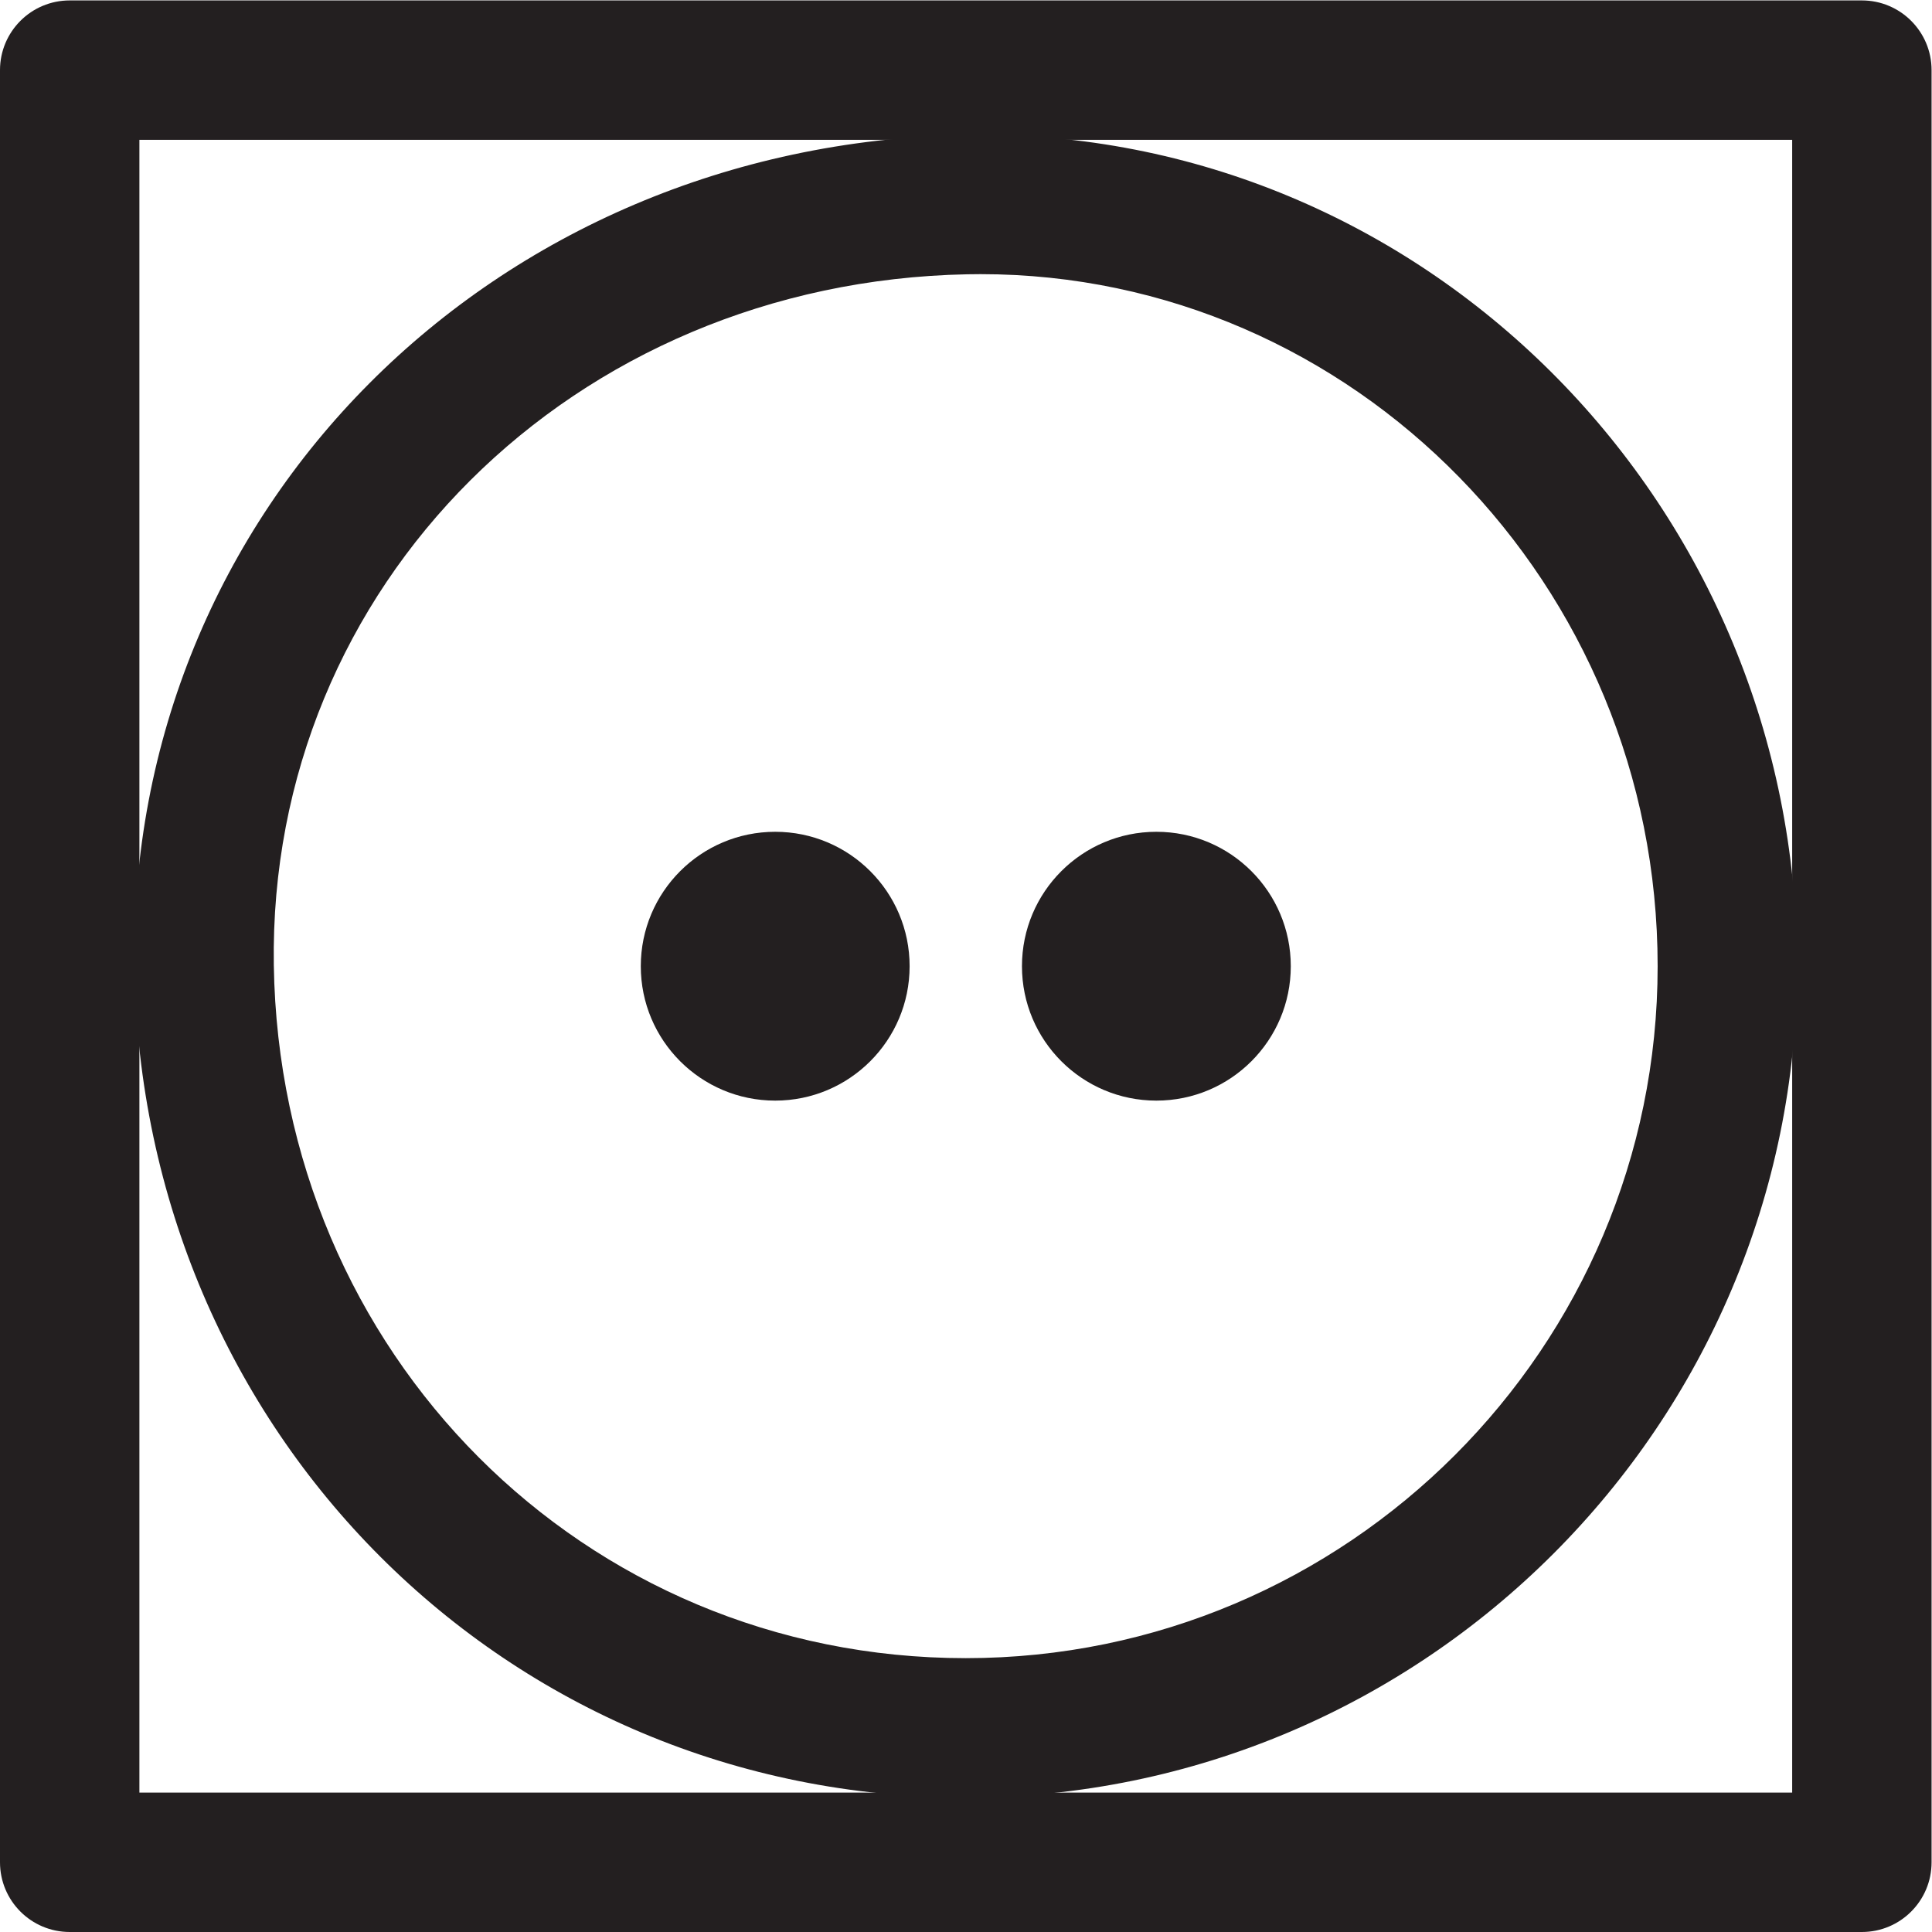
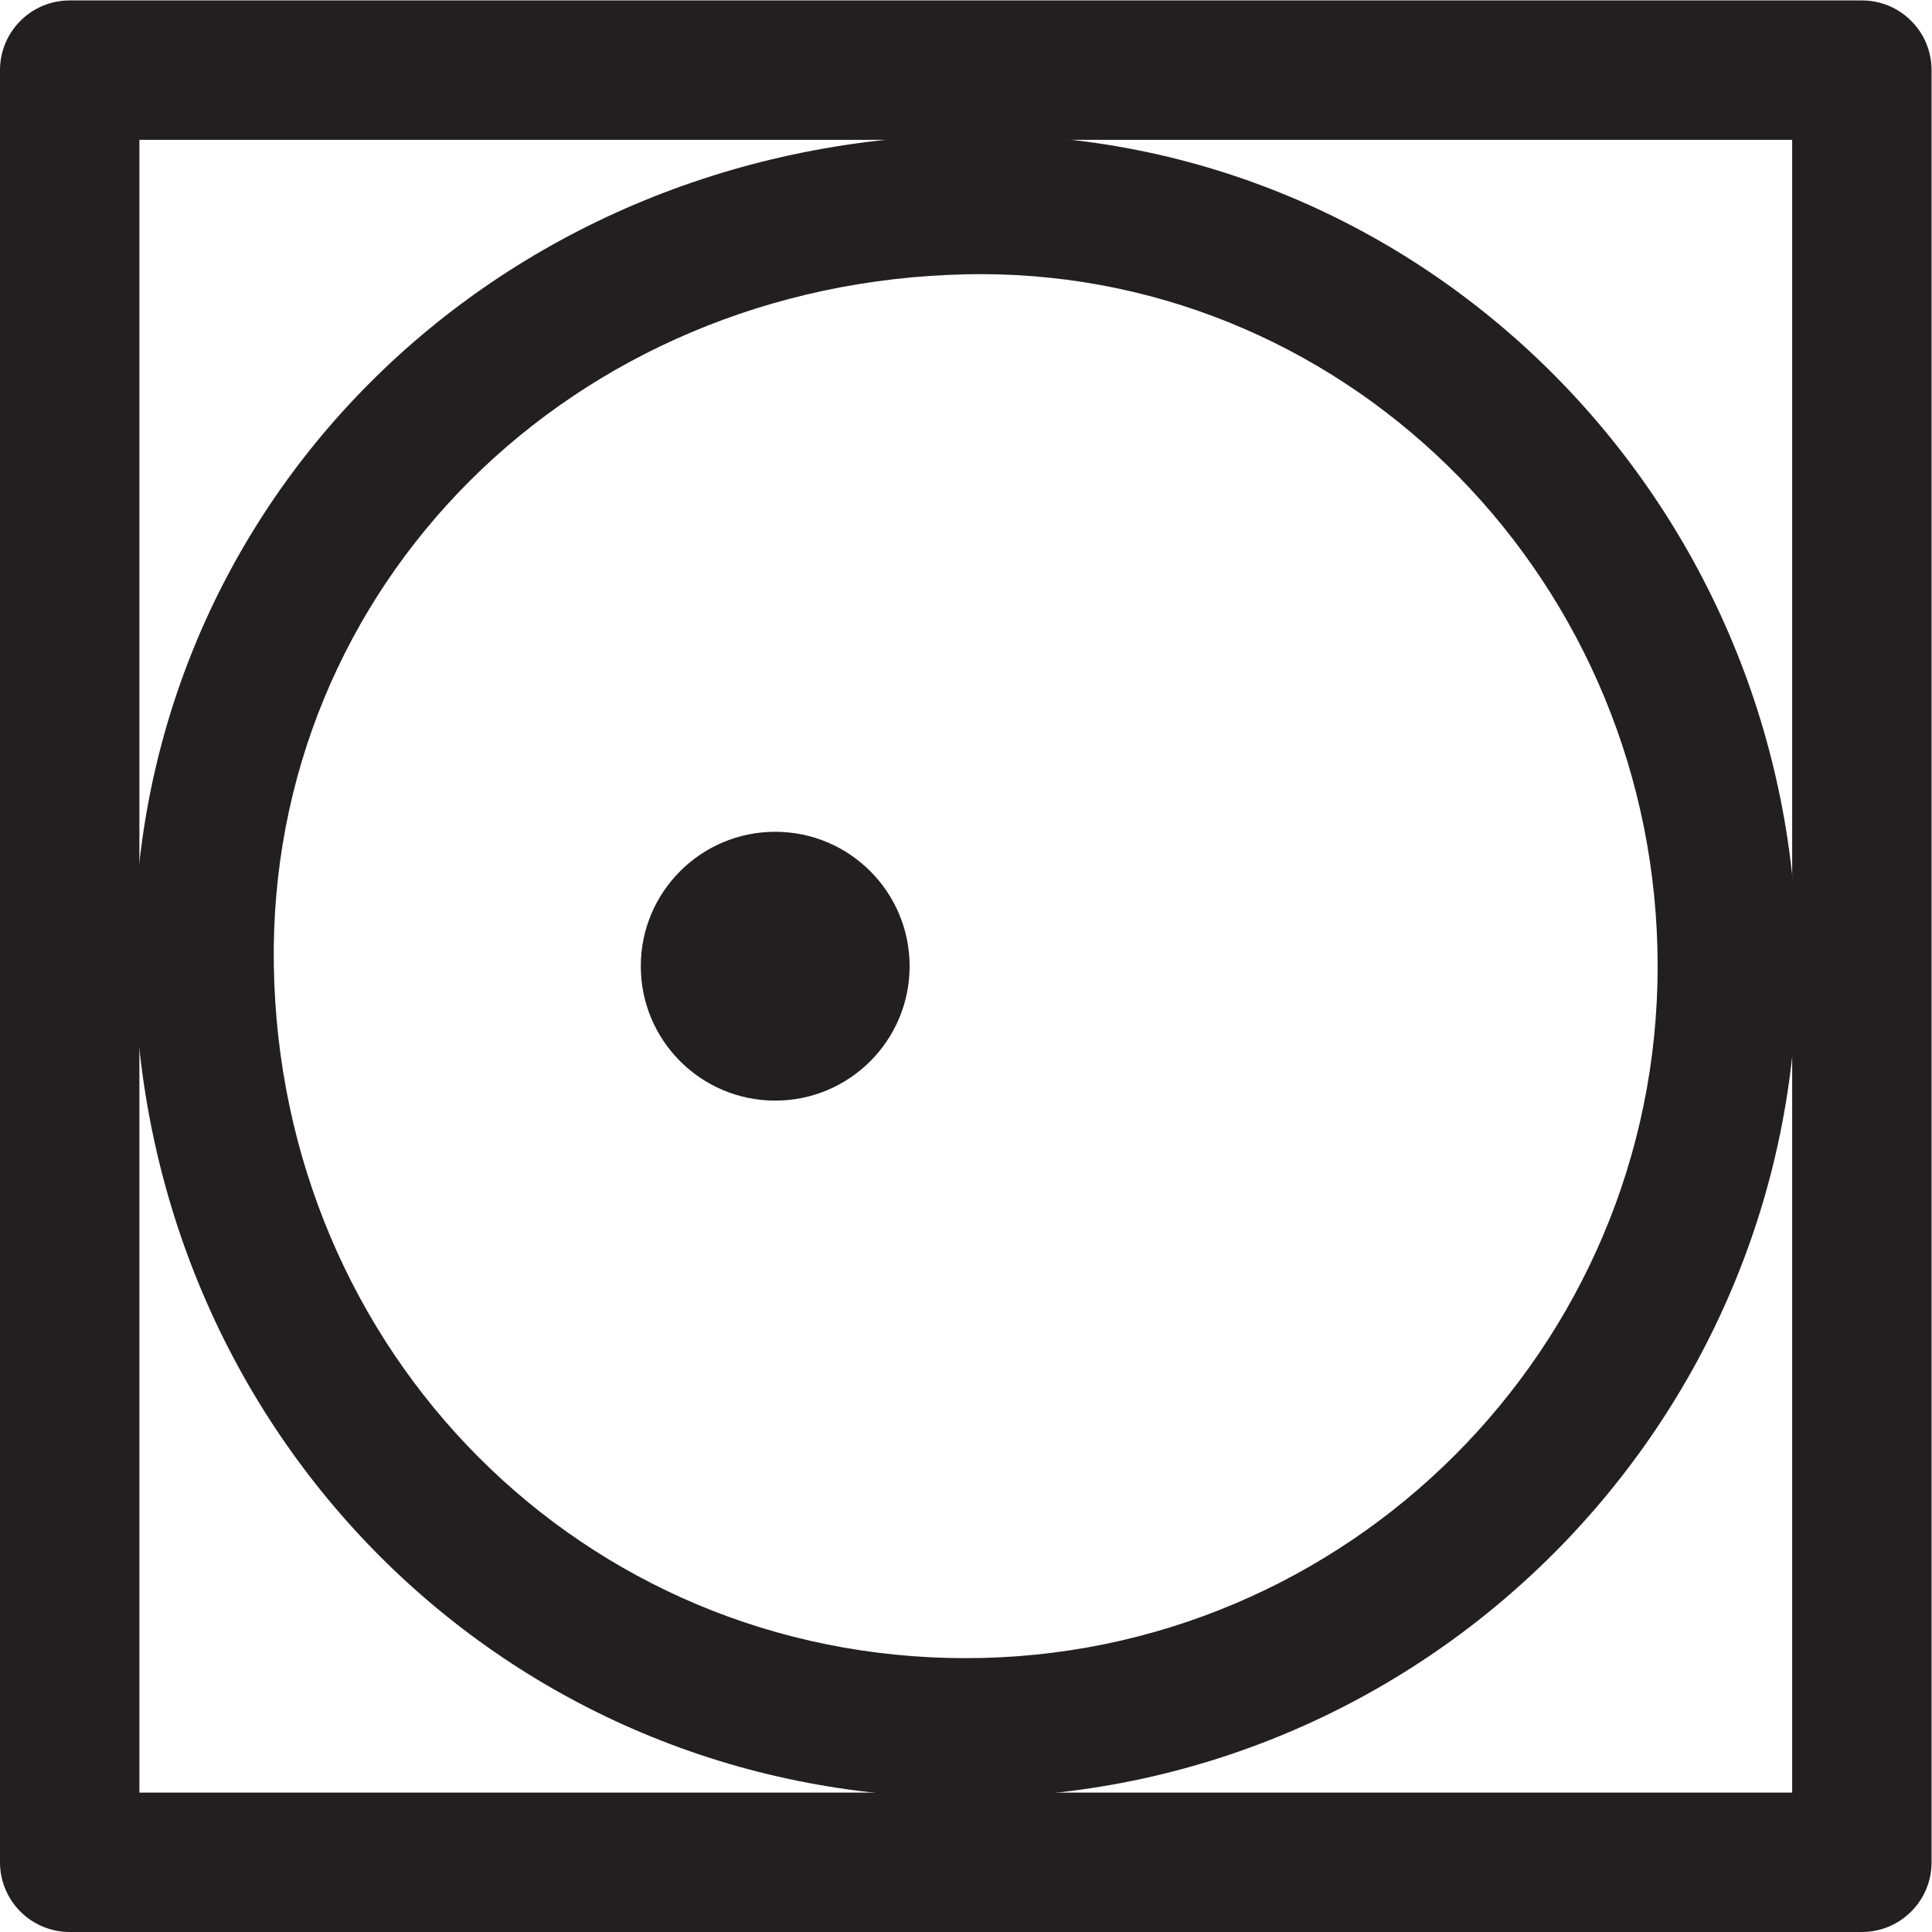
<svg xmlns="http://www.w3.org/2000/svg" viewBox="0 0 57.48 57.48" height="57.48" width="57.48" xml:space="preserve" id="svg2" version="1.1">
  <defs id="defs6" />
  <g transform="matrix(1.333,0,0,-1.333,0,57.48)" id="g10">
    <g transform="scale(0.1)" id="g12">
-       <path id="path14" style="fill:#231f20;fill-opacity:1;fill-rule:nonzero;stroke:none" d="m 288.094,215.559 c 0,-16.571 -13.43,-30 -30,-30 -16.571,0 -30,13.429 -30,30 0,16.566 13.429,30 30,30 16.57,0 30,-13.434 30,-30" />
      <path id="path16" style="fill:#231f20;fill-opacity:1;fill-rule:nonzero;stroke:none" d="m 203.02,215.559 c 0,-16.571 -13.43,-30 -30,-30 -16.571,0 -30,13.429 -30,30 0,16.566 13.429,30 30,30 16.57,0 30,-13.434 30,-30" />
      <path id="path18" style="fill:#231f20;fill-opacity:1;fill-rule:nonzero;stroke:none" d="M 31.113,31.113 H 400 V 400 H 31.113 Z M 415.559,0 H 15.559 C 6.965,0 0,6.965 0,15.559 V 415.559 c 0,8.589 6.965,15.554 15.559,15.554 H 415.559 c 8.593,0 15.554,-6.965 15.554,-15.554 V 15.559 C 431.113,6.965 424.152,0 415.559,0" />
      <path id="path20" style="fill:#231f20;fill-opacity:1;fill-rule:nonzero;stroke:none" d="m 218.848,370.02 -2.989,-0.032 C 127.793,368.23 59.824,300.508 61.113,215.793 62.449,129.063 130.281,61.121 215.547,61.121 c 85.156,0 154.426,69.277 154.426,154.438 0,85.164 -67.793,154.461 -151.125,154.461 z M 215.547,30 C 113.098,30 31.602,111.406 30,215.313 28.438,317.402 109.805,399.004 215.234,401.102 l 3.614,0.039 c 100.488,0 182.246,-83.25 182.246,-185.582 C 401.094,113.242 317.863,30 215.547,30" />
    </g>
  </g>
</svg>